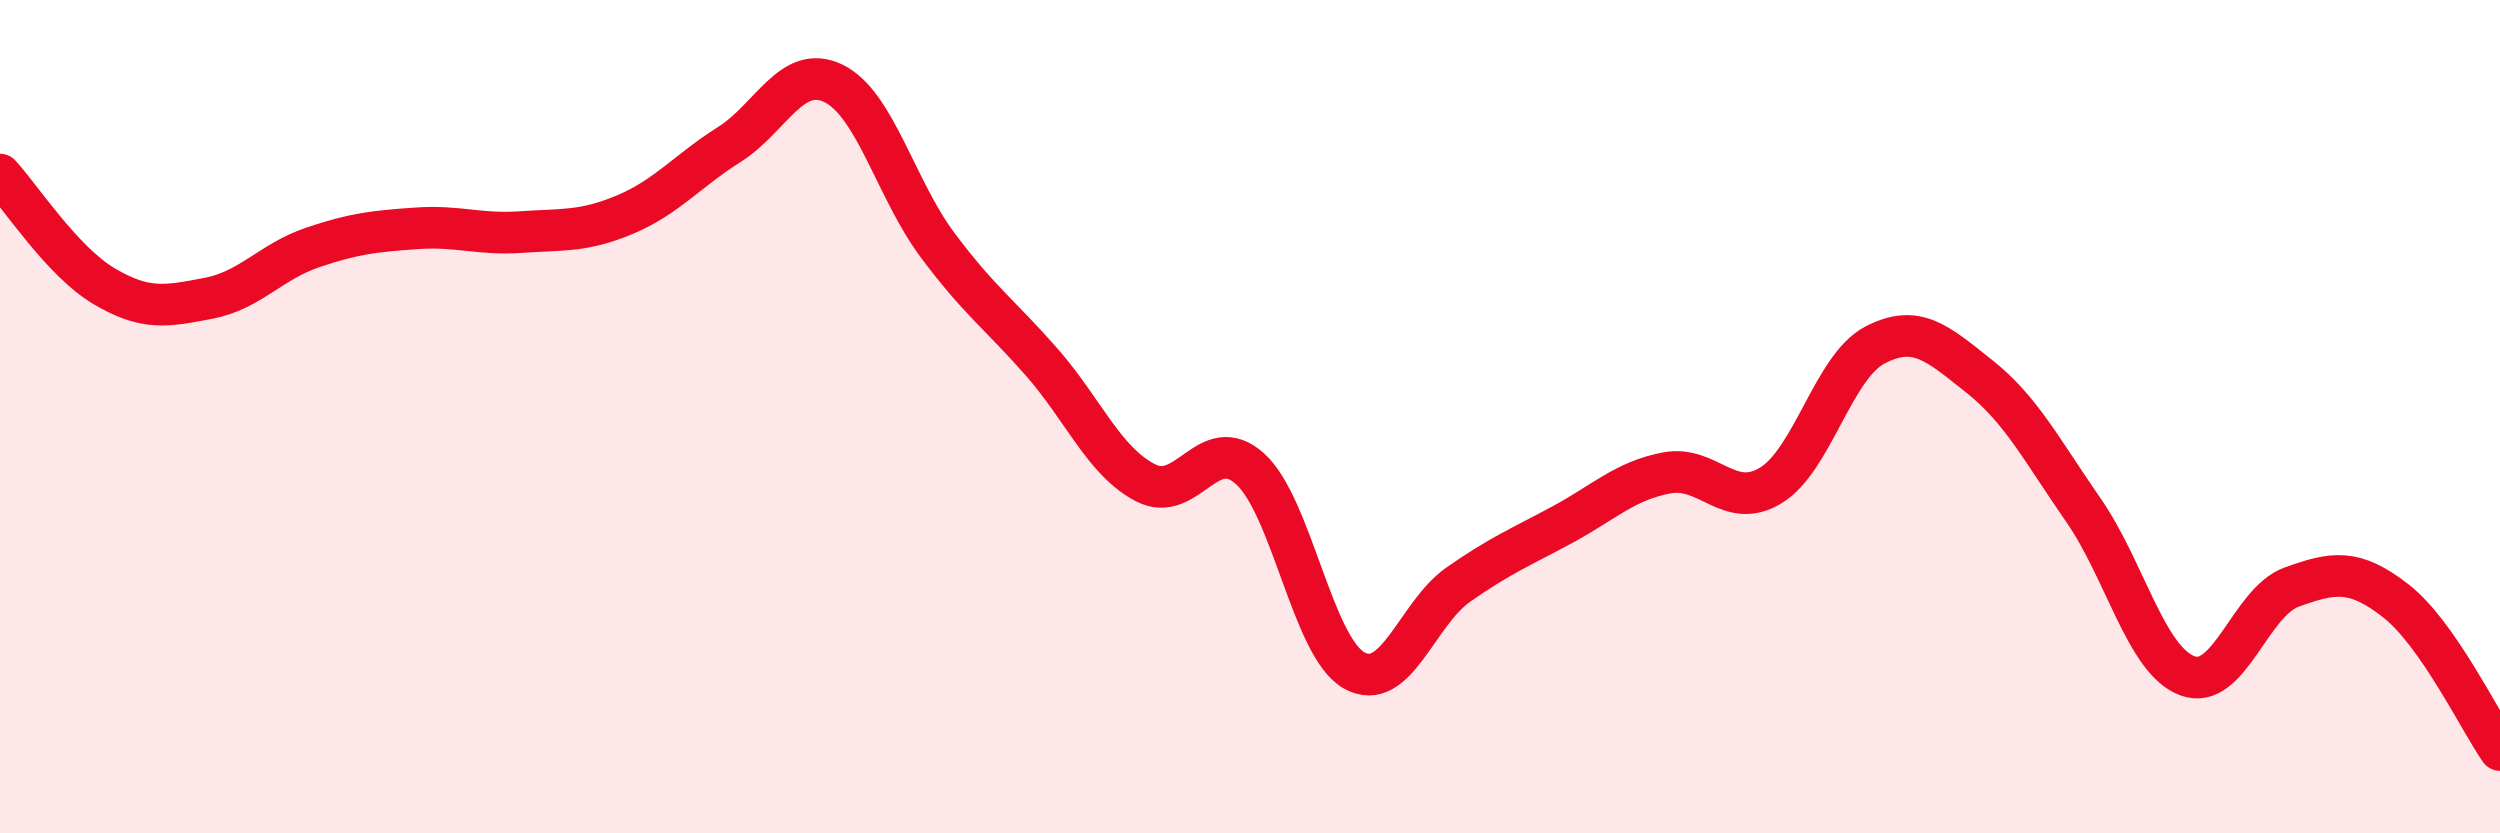
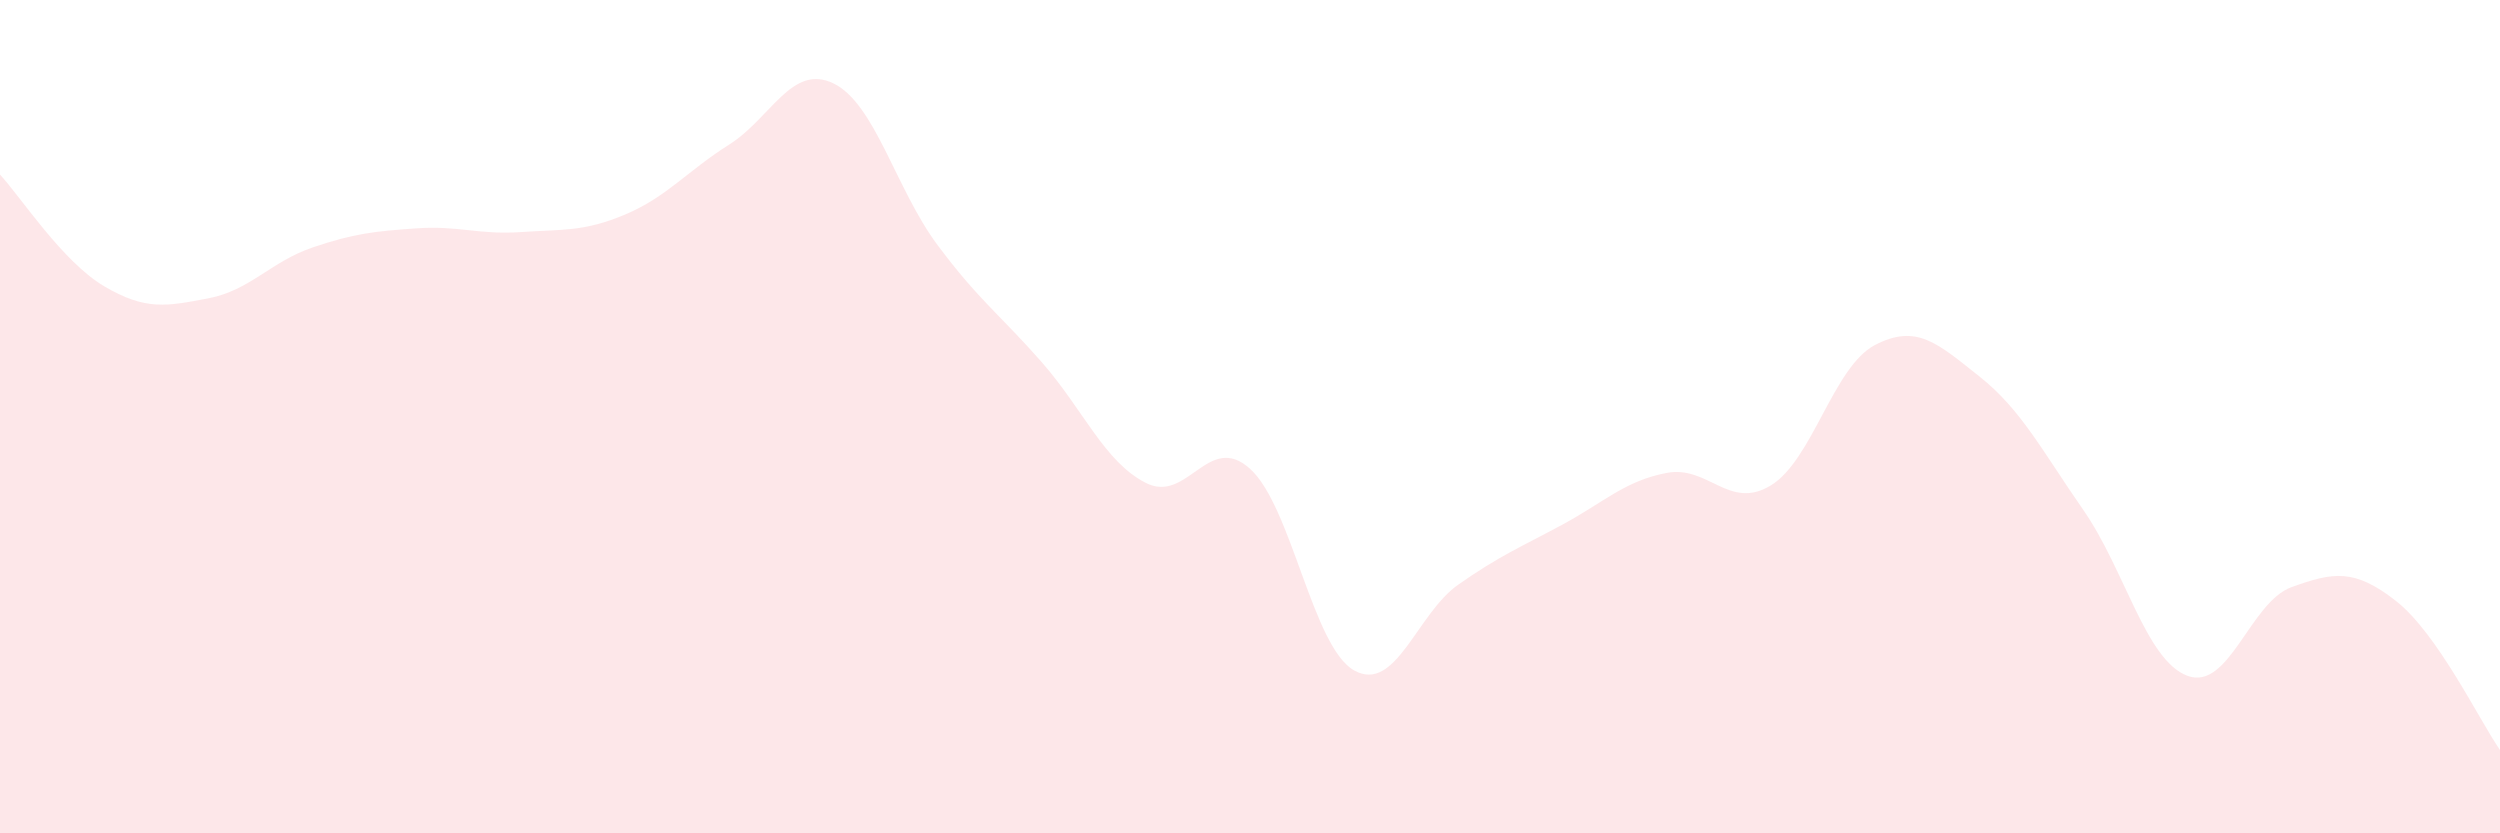
<svg xmlns="http://www.w3.org/2000/svg" width="60" height="20" viewBox="0 0 60 20">
  <path d="M 0,4.19 C 0.5,4.73 1.5,6.28 2.5,6.87 C 3.5,7.46 4,7.35 5,7.16 C 6,6.97 6.5,6.28 7.5,5.94 C 8.5,5.6 9,5.55 10,5.48 C 11,5.41 11.5,5.64 12.5,5.57 C 13.5,5.5 14,5.57 15,5.15 C 16,4.73 16.5,4.1 17.5,3.47 C 18.5,2.84 19,1.52 20,2 C 21,2.48 21.5,4.54 22.5,5.88 C 23.5,7.22 24,7.55 25,8.69 C 26,9.83 26.5,11.08 27.5,11.59 C 28.5,12.1 29,10.35 30,11.25 C 31,12.15 31.5,15.53 32.5,16.09 C 33.5,16.65 34,14.73 35,14.03 C 36,13.33 36.5,13.13 37.5,12.59 C 38.5,12.05 39,11.54 40,11.35 C 41,11.16 41.5,12.26 42.5,11.65 C 43.5,11.04 44,8.8 45,8.28 C 46,7.76 46.5,8.24 47.5,9.03 C 48.5,9.82 49,10.8 50,12.24 C 51,13.68 51.5,15.85 52.5,16.22 C 53.5,16.59 54,14.45 55,14.09 C 56,13.73 56.5,13.64 57.5,14.42 C 58.5,15.2 59.5,17.28 60,18L60 20L0 20Z" fill="#EB0A25" opacity="0.1" stroke-linecap="round" stroke-linejoin="round" />
-   <path d="M 0,4.19 C 0.5,4.73 1.5,6.28 2.5,6.87 C 3.5,7.46 4,7.35 5,7.16 C 6,6.97 6.5,6.28 7.5,5.94 C 8.5,5.6 9,5.55 10,5.48 C 11,5.41 11.5,5.64 12.5,5.57 C 13.5,5.5 14,5.57 15,5.15 C 16,4.73 16.5,4.1 17.5,3.47 C 18.5,2.84 19,1.52 20,2 C 21,2.48 21.5,4.54 22.5,5.88 C 23.5,7.22 24,7.55 25,8.69 C 26,9.83 26.5,11.08 27.5,11.59 C 28.5,12.1 29,10.35 30,11.25 C 31,12.15 31.5,15.53 32.5,16.09 C 33.5,16.65 34,14.73 35,14.03 C 36,13.33 36.5,13.13 37.5,12.59 C 38.5,12.05 39,11.54 40,11.35 C 41,11.16 41.5,12.26 42.5,11.65 C 43.5,11.04 44,8.8 45,8.28 C 46,7.76 46.5,8.24 47.5,9.03 C 48.5,9.82 49,10.8 50,12.24 C 51,13.68 51.5,15.85 52.5,16.22 C 53.5,16.59 54,14.45 55,14.09 C 56,13.73 56.5,13.64 57.5,14.42 C 58.5,15.2 59.5,17.28 60,18" stroke="#EB0A25" stroke-width="1" fill="none" stroke-linecap="round" stroke-linejoin="round" />
</svg>